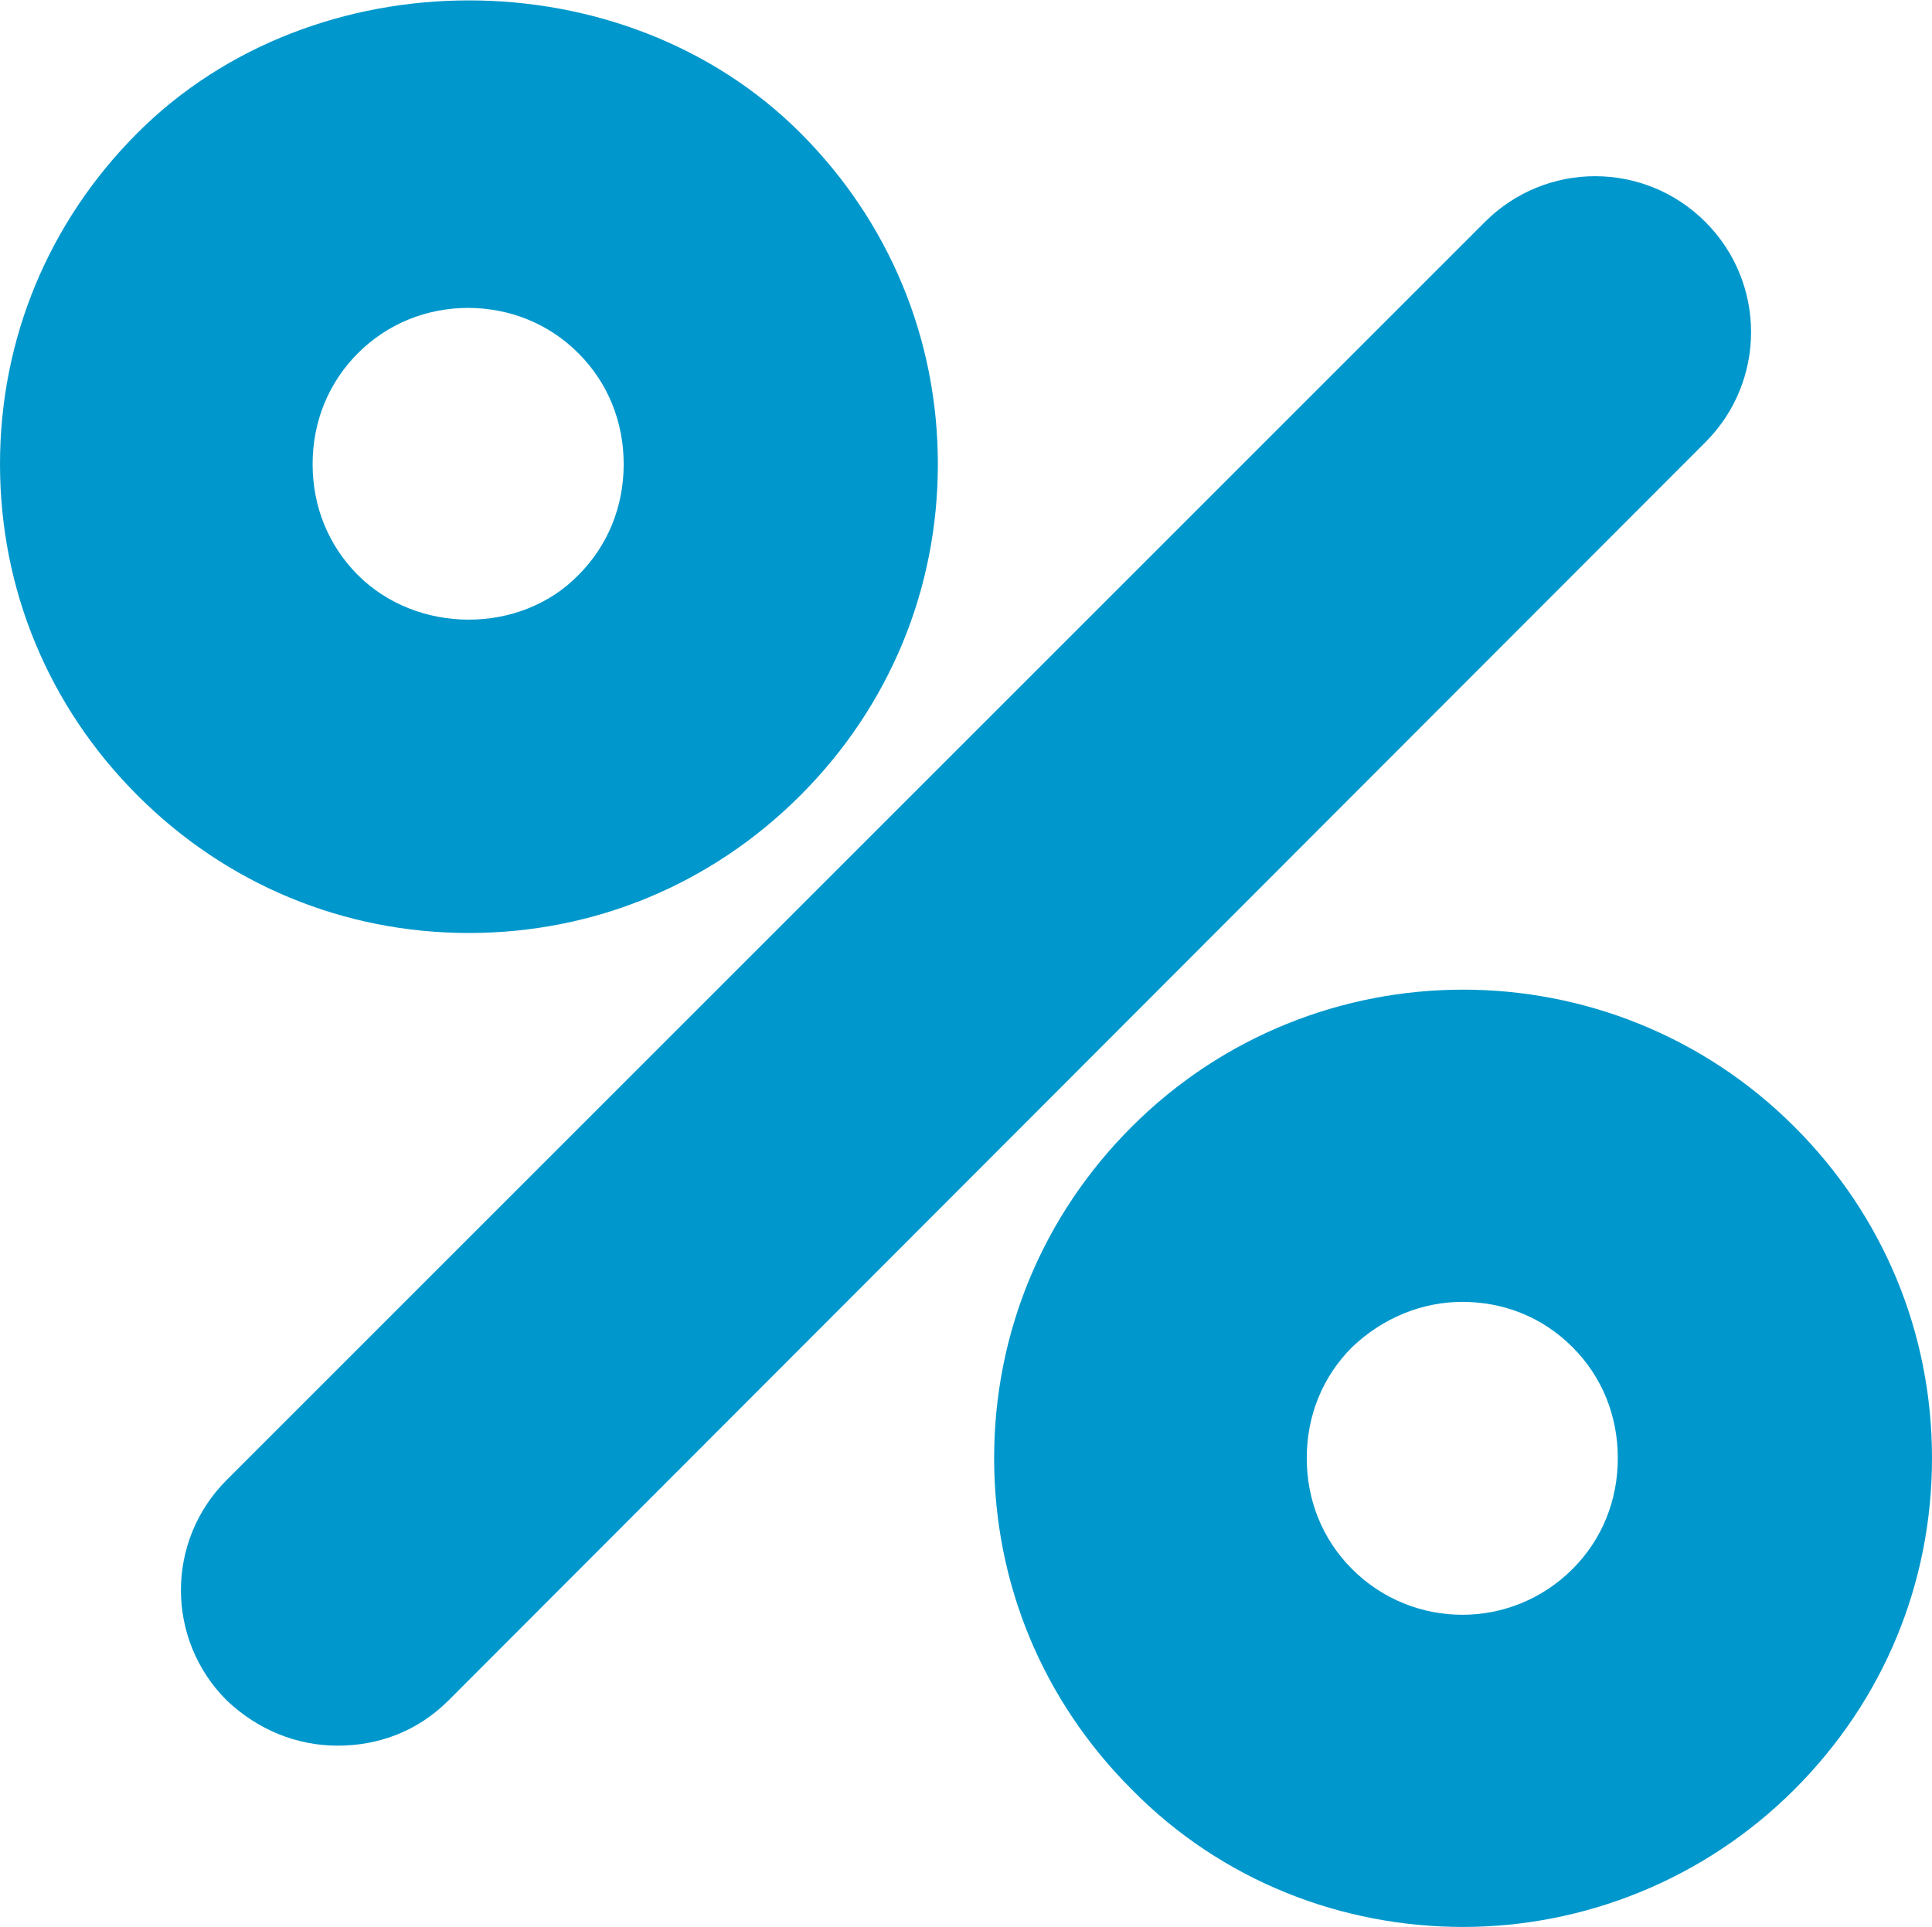
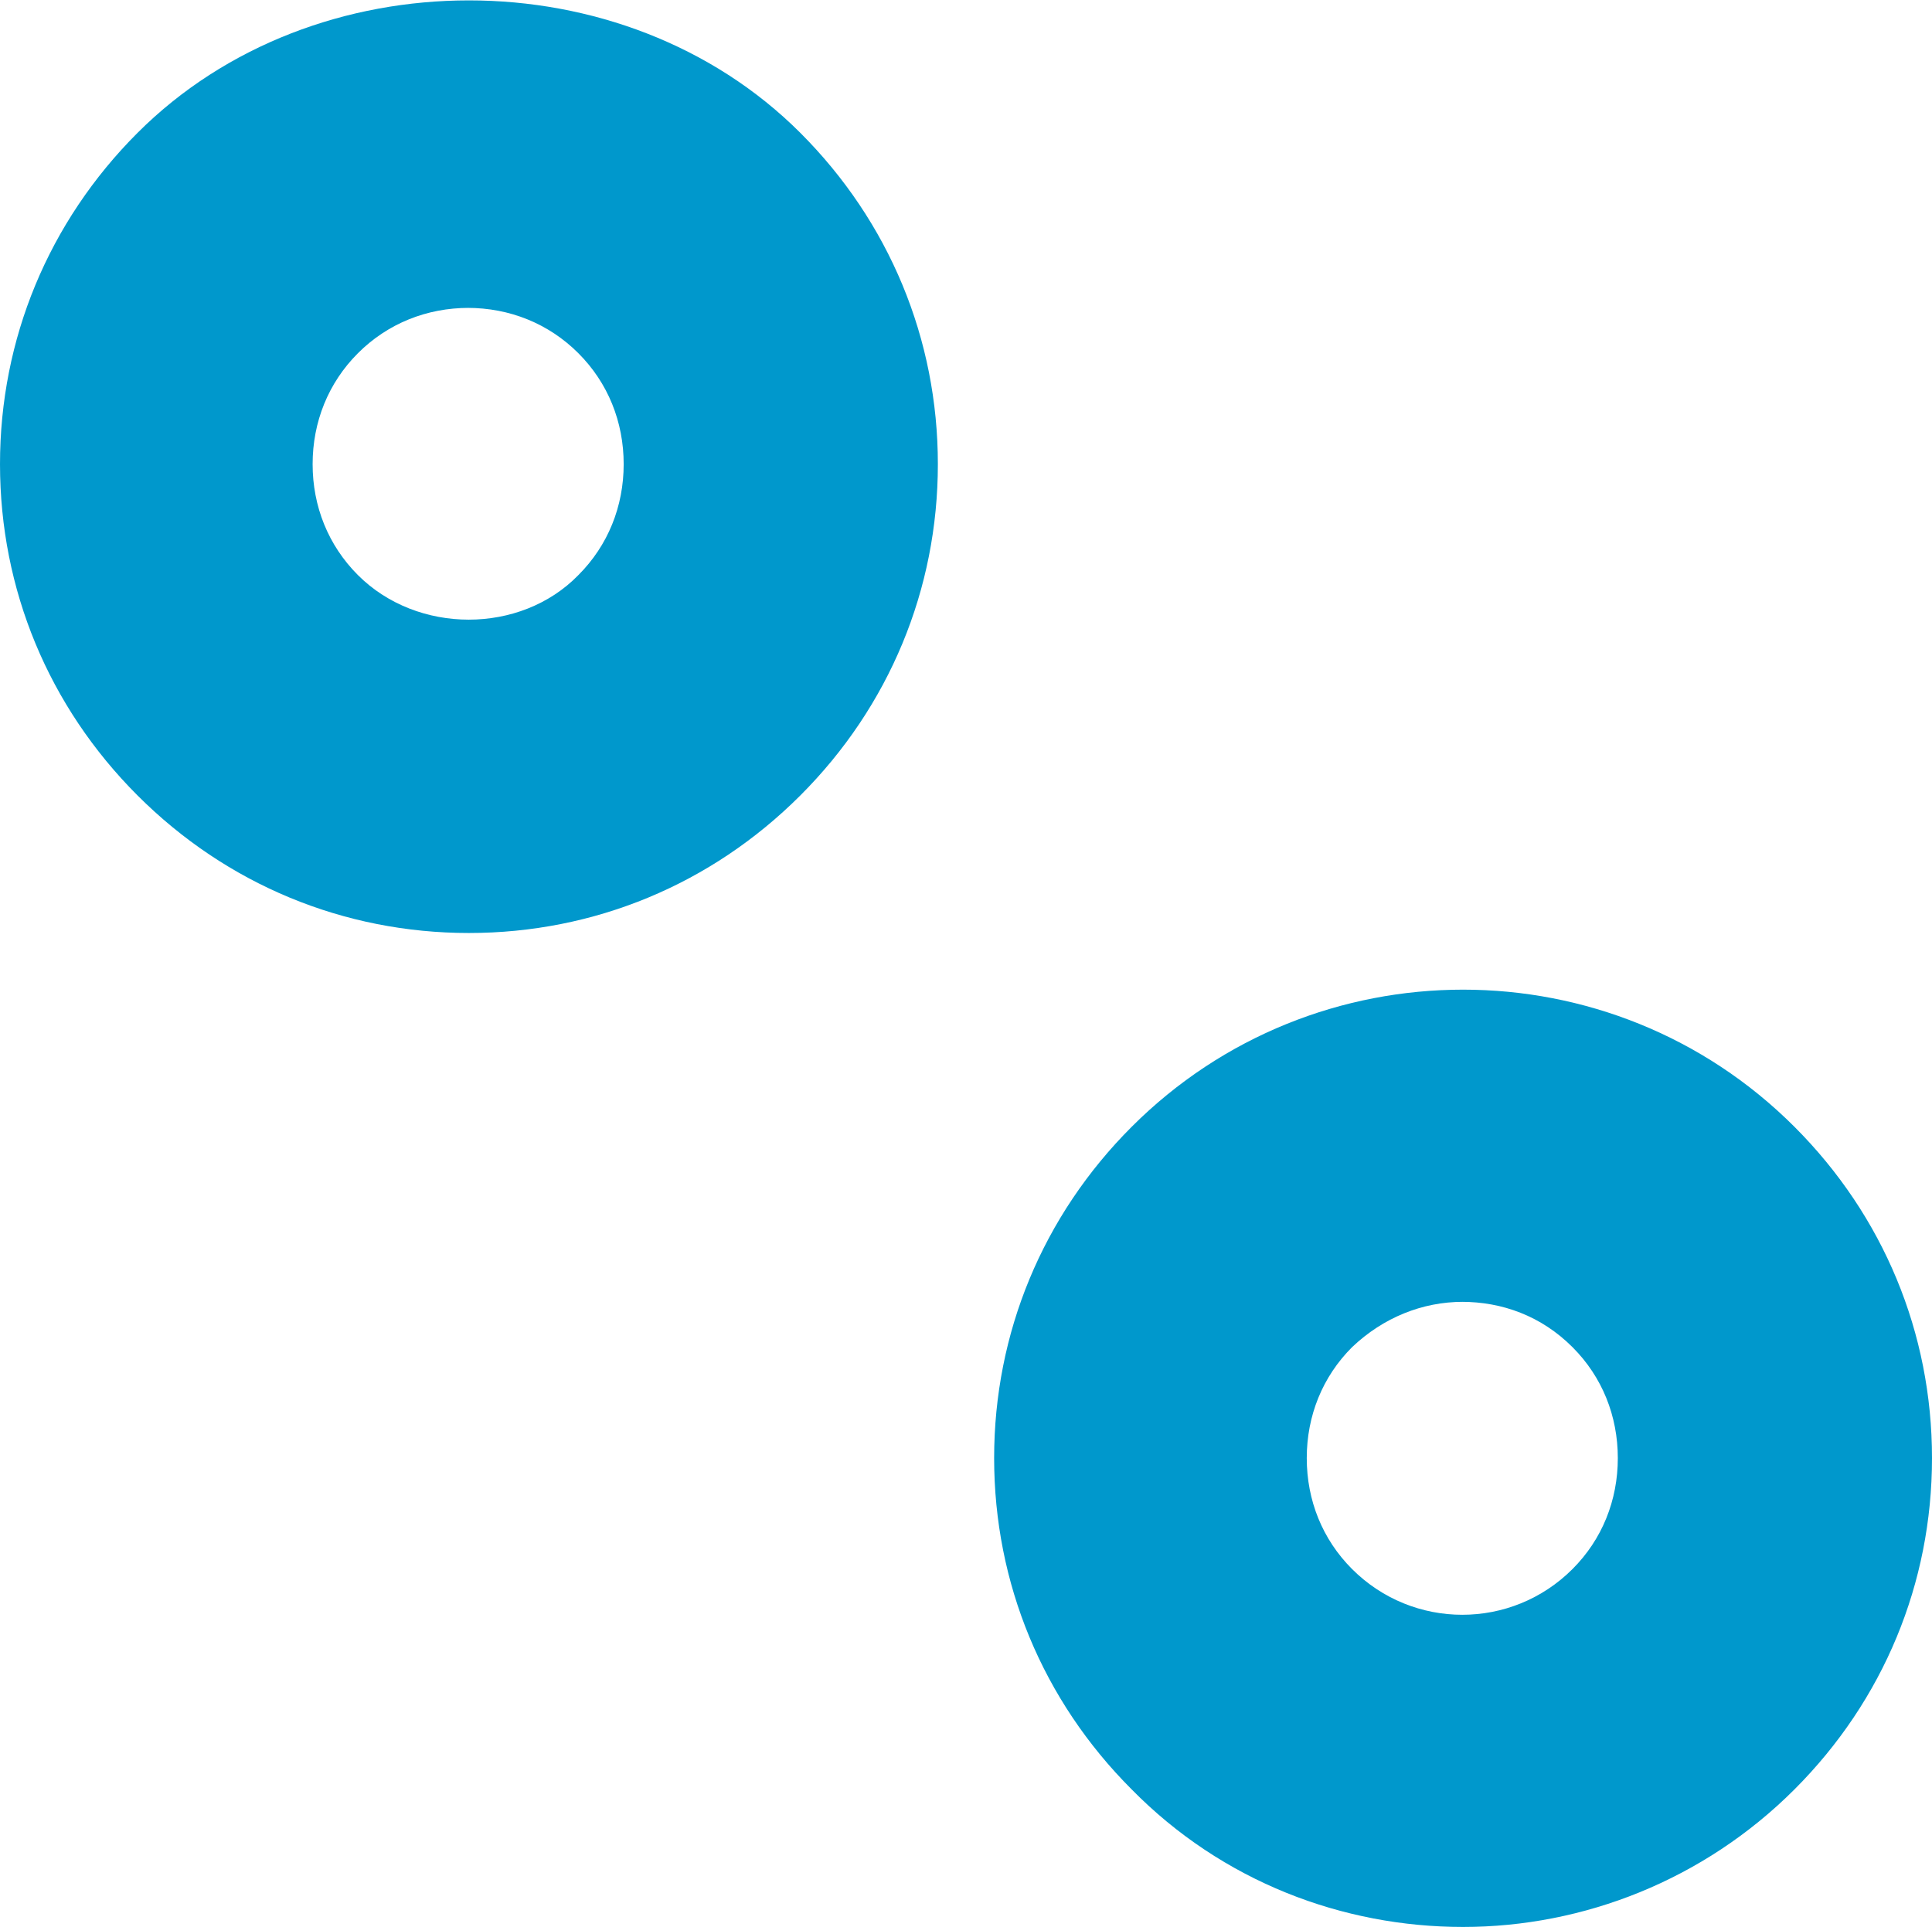
<svg xmlns="http://www.w3.org/2000/svg" id="Ebene_2" viewBox="0 0 12.36 12.33">
  <defs>
    <style>.cls-1{fill:#0098cc;}</style>
  </defs>
  <g id="Ebene_1-2">
    <g id="divide">
      <g id="Ellipse_19">
        <path class="cls-1" d="M9.36,12.33c-.77,0-1.54-.29-2.12-.88-.57-.57-.88-1.32-.88-2.12s.31-1.55,.88-2.12c1.17-1.17,3.07-1.17,4.24,0,.57,.57,.88,1.32,.88,2.12s-.31,1.55-.88,2.12h0c-.58,.58-1.35,.88-2.12,.88Zm0-4c-.26,0-.51,.1-.71,.29-.19,.19-.29,.44-.29,.71s.1,.52,.29,.71c.39,.39,1.02,.39,1.41,0h0c.19-.19,.29-.44,.29-.71s-.1-.52-.29-.71c-.2-.2-.45-.29-.71-.29Z" />
      </g>
      <g id="Linie_76">
-         <path class="cls-1" d="M2.16,11.17c-.26,0-.51-.1-.71-.29-.39-.39-.39-1.02,0-1.41L9.5,1.42c.39-.39,1.02-.39,1.41,0s.39,1.02,0,1.41L2.87,10.88c-.2,.2-.45,.29-.71,.29Z" />
-       </g>
+         </g>
      <g id="Ellipse_20">
        <path class="cls-1" d="M3,5.97c-.8,0-1.55-.31-2.12-.88s-.88-1.32-.88-2.12S.31,1.42,.88,.85c1.13-1.13,3.11-1.13,4.24,0,.57,.57,.88,1.32,.88,2.12s-.31,1.55-.88,2.12h0c-.57,.57-1.32,.88-2.12,.88ZM3,1.97c-.27,0-.52,.1-.71,.29-.19,.19-.29,.44-.29,.71s.1,.52,.29,.71c.38,.38,1.04,.38,1.41,0t0,0c.19-.19,.29-.44,.29-.71s-.1-.52-.29-.71c-.19-.19-.44-.29-.71-.29Z" />
      </g>
    </g>
  </g>
</svg>